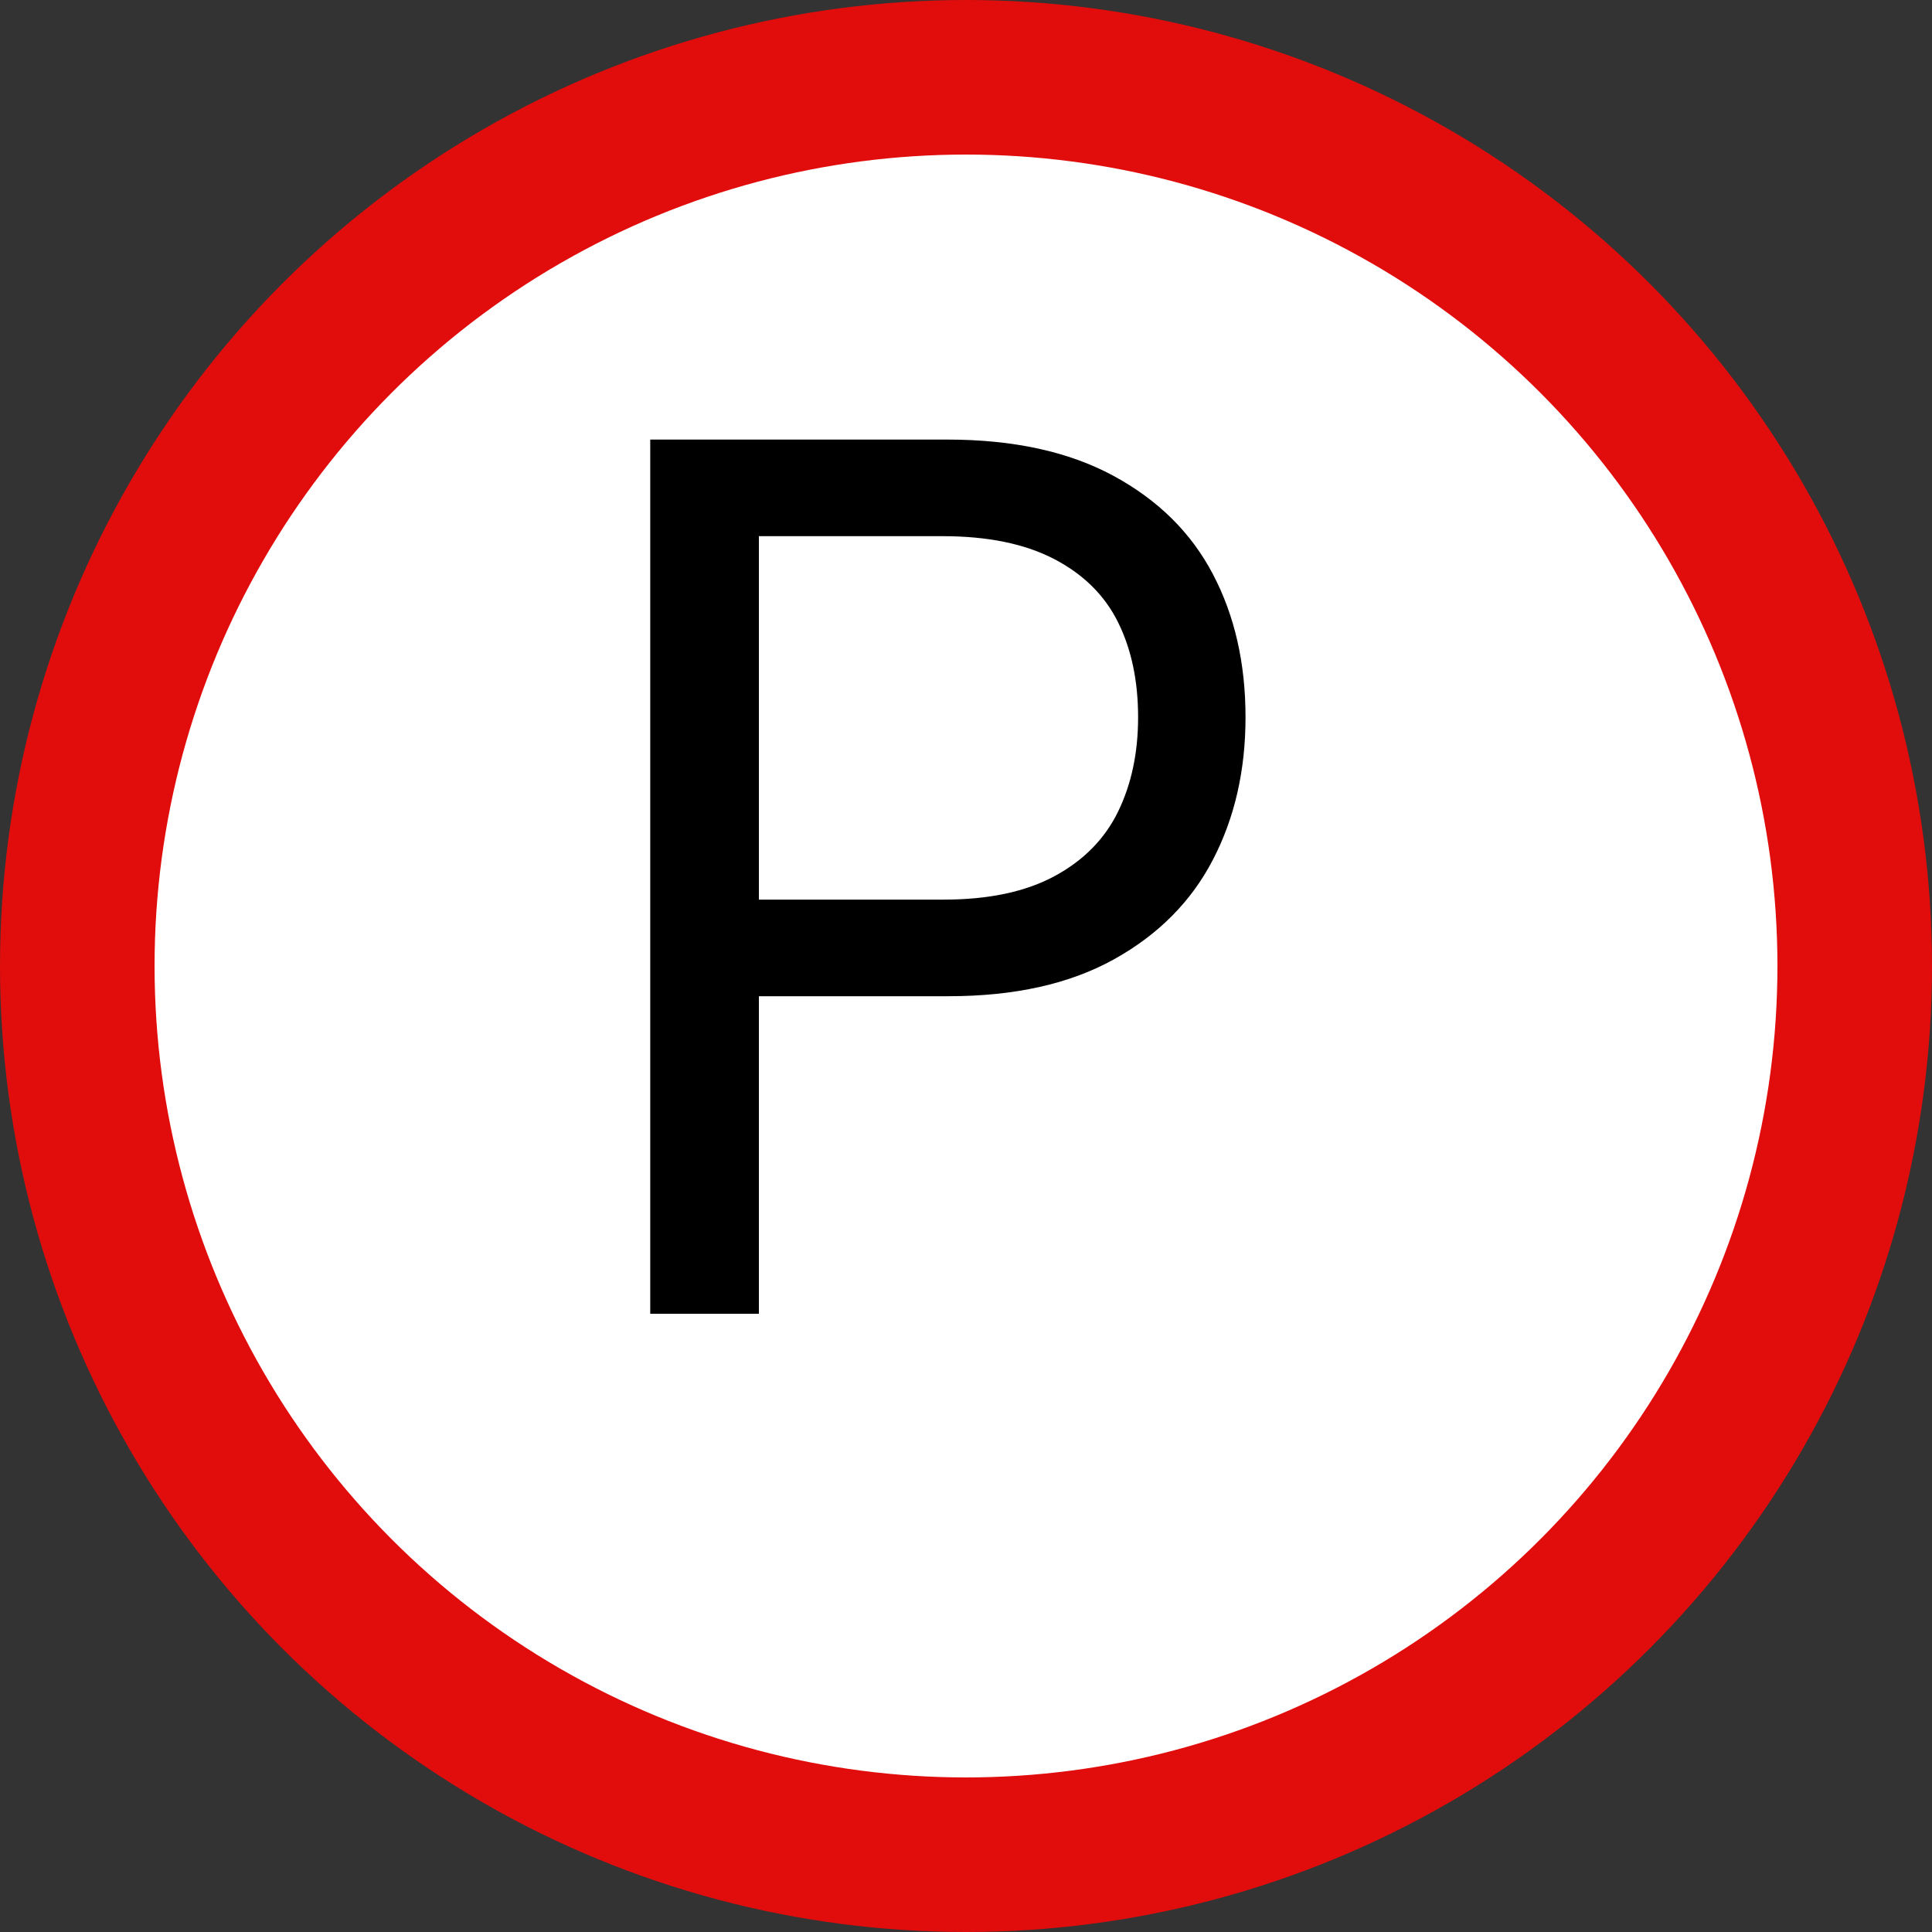
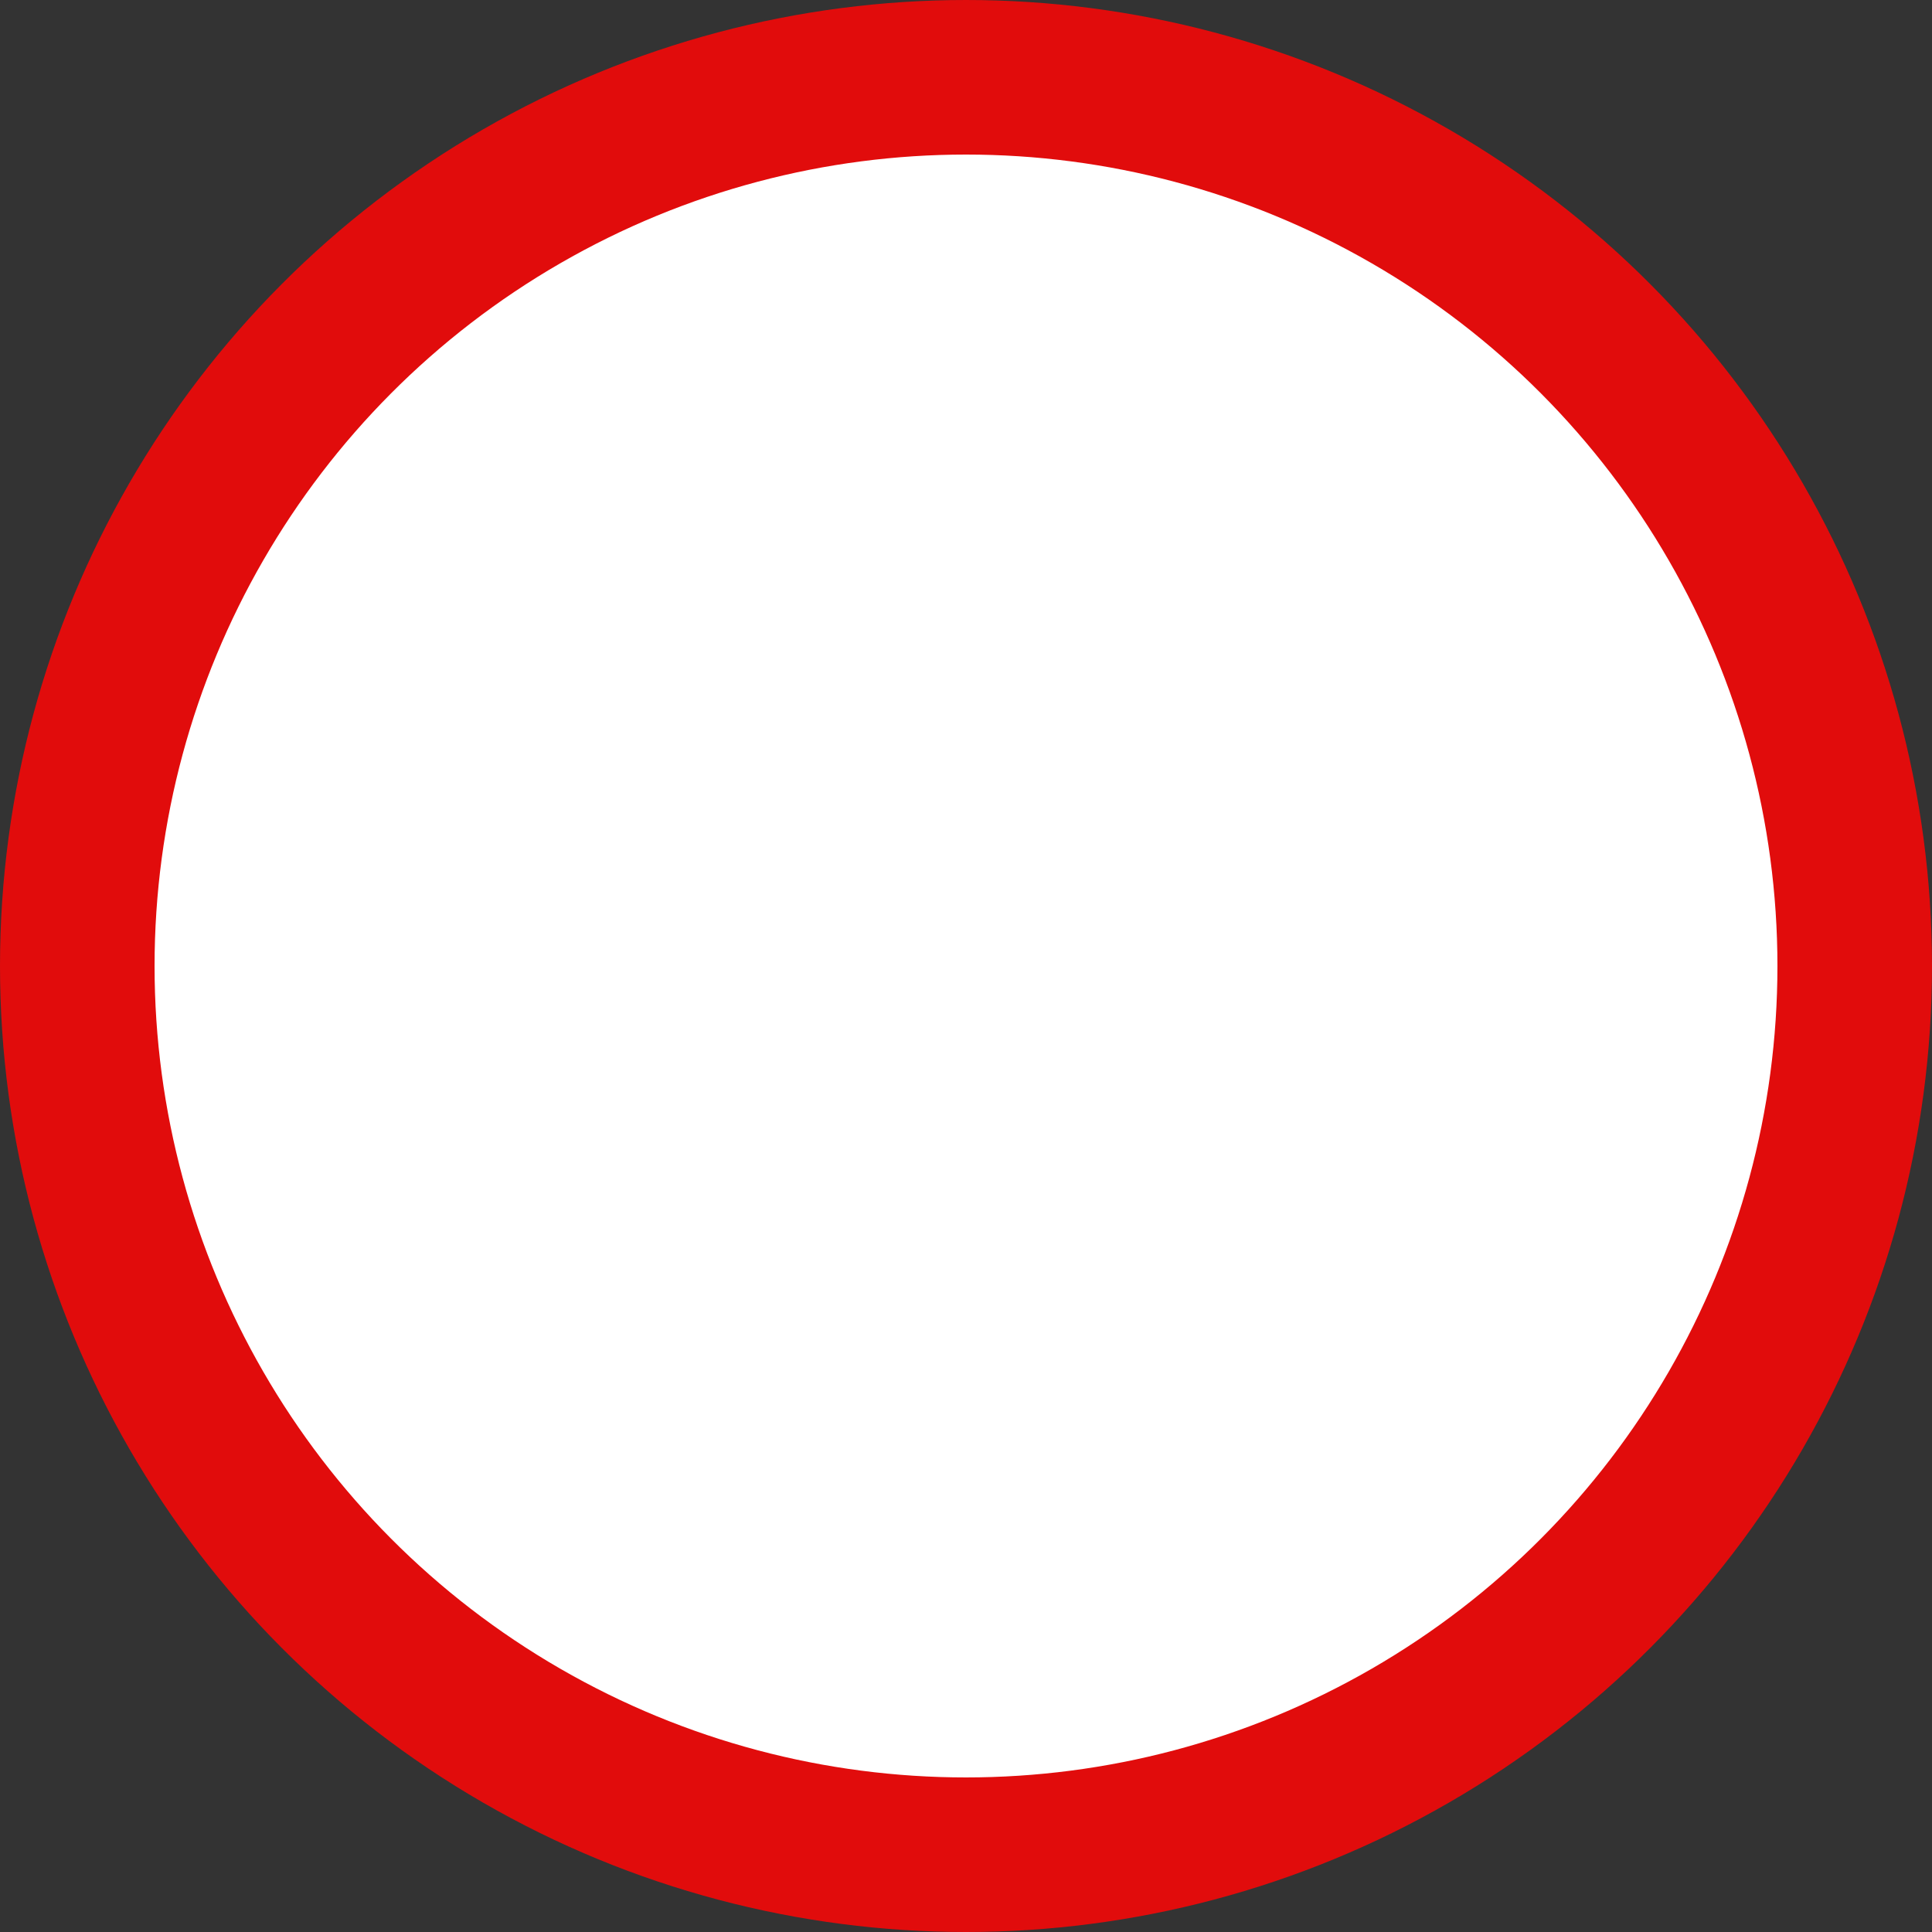
<svg xmlns="http://www.w3.org/2000/svg" width="25" height="25" viewBox="0 0 25 25" fill="none">
  <rect x="0" y="0" width="25" height="25" fill="#333333" stroke="none" />
  <circle cx="12.5" cy="12.5" r="11.5" fill="white" stroke="#E10C0C" stroke-width="2" />
-   <path d="M8.414 5.688H12.258C13.112 5.688 13.828 5.844 14.406 6.156C14.984 6.469 15.414 6.893 15.695 7.43C15.977 7.966 16.117 8.583 16.117 9.281C16.117 9.969 15.977 10.583 15.695 11.125C15.414 11.667 14.987 12.096 14.414 12.414C13.841 12.732 13.128 12.891 12.273 12.891H9.523V11.641H12.211C12.794 11.641 13.273 11.539 13.648 11.336C14.023 11.133 14.297 10.854 14.469 10.5C14.641 10.146 14.727 9.74 14.727 9.281C14.727 8.812 14.641 8.404 14.469 8.055C14.297 7.706 14.021 7.432 13.641 7.234C13.26 7.036 12.779 6.938 12.195 6.938H9.82V17H8.414V5.688Z" fill="black" />
</svg>